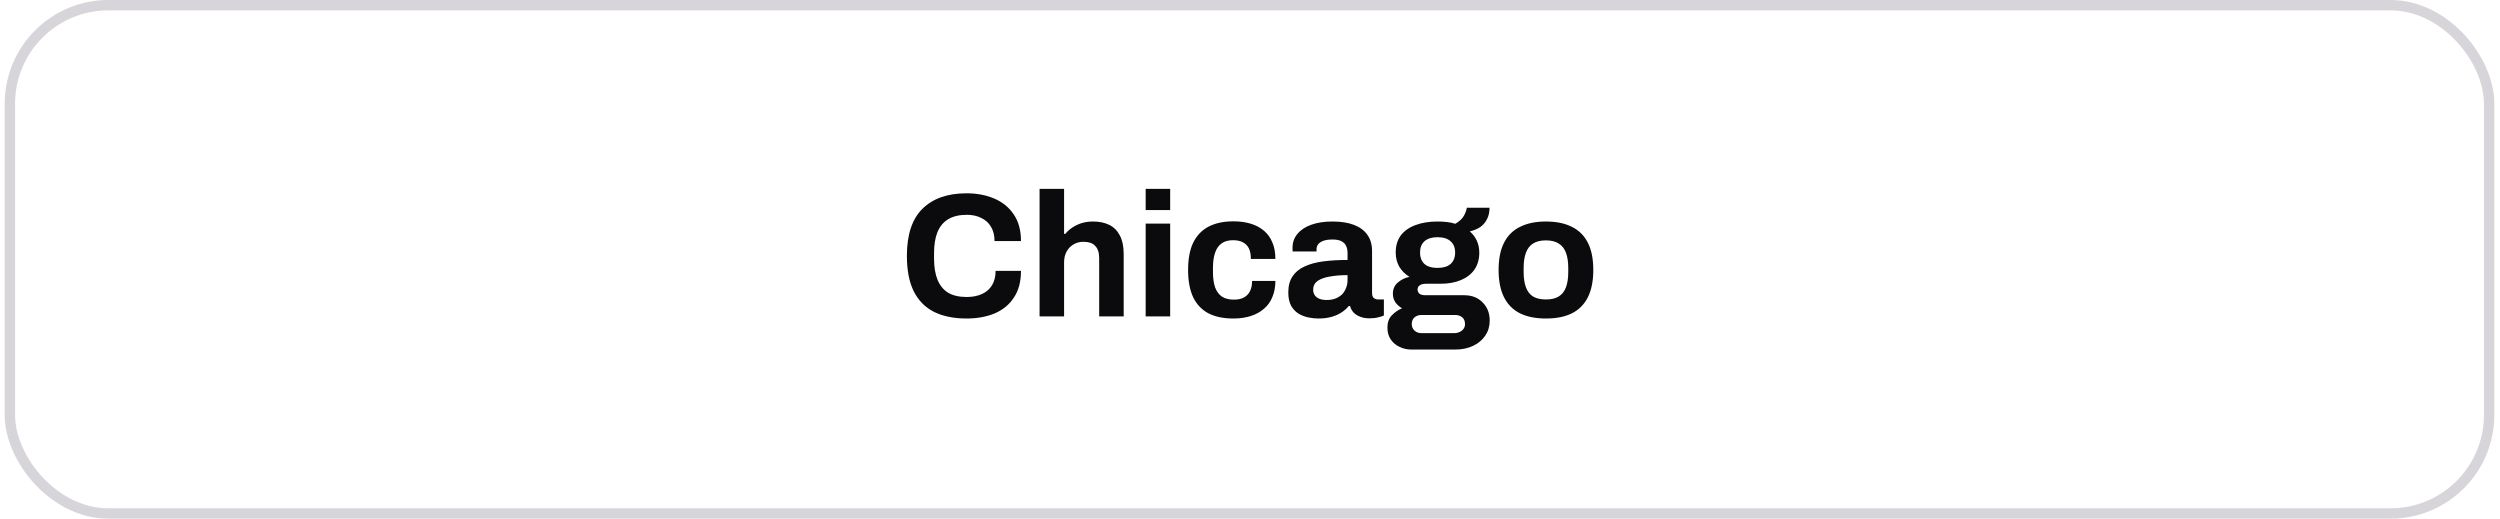
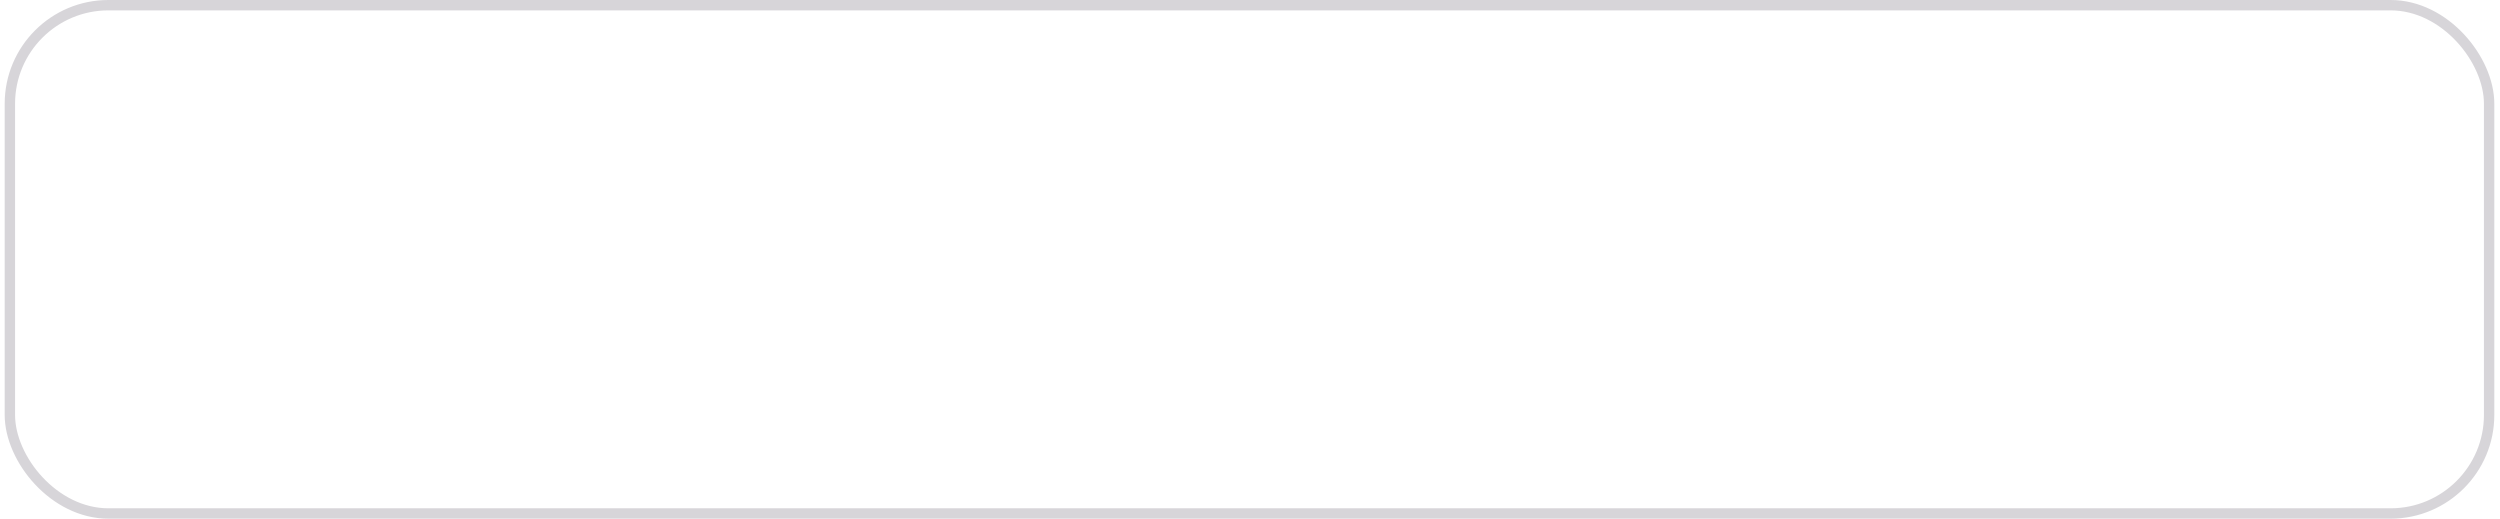
<svg xmlns="http://www.w3.org/2000/svg" width="241" height="50" viewBox="0 0 241 50" fill="none">
  <rect x="0.952" y="0.5" width="239" height="49" rx="9.5" stroke="#D7D5D9" />
-   <path d="M93.17 30.704C91.958 30.704 90.921 30.494 90.059 30.075C89.198 29.644 88.541 28.981 88.087 28.086C87.645 27.191 87.424 26.052 87.424 24.669C87.424 22.629 87.923 21.116 88.92 20.13C89.929 19.133 91.346 18.634 93.17 18.634C94.168 18.634 95.063 18.804 95.856 19.144C96.65 19.484 97.273 19.994 97.726 20.674C98.191 21.354 98.423 22.21 98.423 23.241H95.873C95.873 22.697 95.76 22.238 95.533 21.864C95.318 21.49 95.006 21.207 94.598 21.014C94.202 20.81 93.737 20.708 93.204 20.708C92.479 20.708 91.878 20.85 91.402 21.133C90.938 21.416 90.592 21.836 90.365 22.391C90.15 22.935 90.042 23.604 90.042 24.397V24.924C90.042 25.74 90.156 26.426 90.382 26.981C90.609 27.525 90.949 27.939 91.402 28.222C91.867 28.494 92.462 28.63 93.187 28.63C93.754 28.63 94.247 28.534 94.666 28.341C95.086 28.148 95.409 27.865 95.635 27.491C95.862 27.117 95.975 26.658 95.975 26.114H98.423C98.423 27.145 98.197 28.001 97.743 28.681C97.301 29.361 96.684 29.871 95.89 30.211C95.097 30.54 94.19 30.704 93.17 30.704ZM100.215 30.5V18.209H102.578V22.544H102.697C102.89 22.306 103.117 22.102 103.377 21.932C103.649 21.751 103.95 21.609 104.278 21.507C104.618 21.405 104.987 21.354 105.383 21.354C105.973 21.354 106.488 21.462 106.93 21.677C107.372 21.892 107.712 22.232 107.95 22.697C108.2 23.162 108.324 23.768 108.324 24.516V30.5H105.961V24.89C105.961 24.607 105.927 24.369 105.859 24.176C105.791 23.972 105.689 23.808 105.553 23.683C105.429 23.547 105.27 23.451 105.077 23.394C104.885 23.337 104.669 23.309 104.431 23.309C104.08 23.309 103.763 23.394 103.479 23.564C103.196 23.734 102.975 23.966 102.816 24.261C102.658 24.556 102.578 24.896 102.578 25.281V30.5H100.215ZM110.442 20.249V18.209H112.805V20.249H110.442ZM110.442 30.5V21.558H112.805V30.5H110.442ZM118.901 30.704C117.949 30.704 117.15 30.54 116.504 30.211C115.858 29.871 115.365 29.355 115.025 28.664C114.696 27.961 114.532 27.083 114.532 26.029C114.532 24.952 114.696 24.074 115.025 23.394C115.365 22.703 115.858 22.187 116.504 21.847C117.161 21.507 117.96 21.337 118.901 21.337C119.513 21.337 120.063 21.411 120.55 21.558C121.049 21.705 121.479 21.932 121.842 22.238C122.205 22.544 122.477 22.924 122.658 23.377C122.851 23.819 122.947 24.346 122.947 24.958H120.584C120.584 24.55 120.522 24.216 120.397 23.955C120.272 23.694 120.08 23.496 119.819 23.36C119.57 23.224 119.252 23.156 118.867 23.156C118.414 23.156 118.045 23.258 117.762 23.462C117.479 23.666 117.269 23.966 117.133 24.363C116.997 24.76 116.929 25.253 116.929 25.842V26.233C116.929 26.811 116.997 27.298 117.133 27.695C117.28 28.092 117.501 28.392 117.796 28.596C118.091 28.789 118.476 28.885 118.952 28.885C119.337 28.885 119.655 28.817 119.904 28.681C120.165 28.545 120.363 28.341 120.499 28.069C120.635 27.797 120.703 27.468 120.703 27.083H122.947C122.947 27.661 122.851 28.177 122.658 28.63C122.477 29.083 122.205 29.463 121.842 29.769C121.491 30.075 121.066 30.307 120.567 30.466C120.068 30.625 119.513 30.704 118.901 30.704ZM127.082 30.704C126.787 30.704 126.47 30.67 126.13 30.602C125.801 30.534 125.49 30.415 125.195 30.245C124.9 30.064 124.657 29.809 124.464 29.48C124.283 29.14 124.192 28.709 124.192 28.188C124.192 27.565 124.328 27.049 124.6 26.641C124.872 26.233 125.257 25.916 125.756 25.689C126.266 25.451 126.872 25.287 127.575 25.196C128.278 25.105 129.054 25.06 129.904 25.06V24.397C129.904 24.136 129.859 23.91 129.768 23.717C129.689 23.524 129.541 23.371 129.326 23.258C129.122 23.145 128.833 23.088 128.459 23.088C128.085 23.088 127.779 23.133 127.541 23.224C127.314 23.315 127.15 23.434 127.048 23.581C126.957 23.717 126.912 23.87 126.912 24.04V24.244H124.617C124.606 24.187 124.6 24.136 124.6 24.091C124.6 24.034 124.6 23.966 124.6 23.887C124.6 23.366 124.759 22.918 125.076 22.544C125.393 22.159 125.841 21.864 126.419 21.66C126.997 21.456 127.671 21.354 128.442 21.354C129.269 21.354 129.961 21.462 130.516 21.677C131.083 21.892 131.513 22.21 131.808 22.629C132.114 23.048 132.267 23.575 132.267 24.21V28.273C132.267 28.477 132.324 28.63 132.437 28.732C132.562 28.823 132.698 28.868 132.845 28.868H133.406V30.415C133.293 30.472 133.117 30.528 132.879 30.585C132.641 30.653 132.352 30.687 132.012 30.687C131.683 30.687 131.389 30.636 131.128 30.534C130.879 30.443 130.669 30.313 130.499 30.143C130.329 29.962 130.21 29.746 130.142 29.497H130.023C129.83 29.735 129.592 29.945 129.309 30.126C129.037 30.307 128.714 30.449 128.34 30.551C127.977 30.653 127.558 30.704 127.082 30.704ZM127.881 28.919C128.198 28.919 128.482 28.874 128.731 28.783C128.98 28.681 129.19 28.551 129.36 28.392C129.53 28.222 129.66 28.018 129.751 27.78C129.853 27.542 129.904 27.287 129.904 27.015V26.522C129.269 26.522 128.703 26.567 128.204 26.658C127.705 26.737 127.309 26.879 127.014 27.083C126.731 27.287 126.589 27.57 126.589 27.933C126.589 28.137 126.64 28.313 126.742 28.46C126.844 28.607 126.991 28.721 127.184 28.8C127.377 28.879 127.609 28.919 127.881 28.919ZM136.042 33.696C135.646 33.696 135.272 33.611 134.92 33.441C134.569 33.282 134.286 33.044 134.07 32.727C133.855 32.41 133.747 32.03 133.747 31.588C133.747 31.089 133.889 30.693 134.172 30.398C134.467 30.092 134.796 29.865 135.158 29.718C134.898 29.571 134.682 29.378 134.512 29.14C134.354 28.902 134.274 28.624 134.274 28.307C134.274 27.865 134.433 27.508 134.75 27.236C135.079 26.953 135.453 26.771 135.872 26.692C135.453 26.431 135.124 26.103 134.886 25.706C134.66 25.298 134.546 24.845 134.546 24.346C134.546 23.7 134.705 23.156 135.022 22.714C135.351 22.272 135.816 21.938 136.416 21.711C137.028 21.473 137.748 21.354 138.575 21.354C138.904 21.354 139.21 21.371 139.493 21.405C139.788 21.439 140.054 21.496 140.292 21.575C140.712 21.326 140.995 21.054 141.142 20.759C141.301 20.453 141.386 20.209 141.397 20.028H143.59C143.59 20.447 143.511 20.81 143.352 21.116C143.205 21.422 142.99 21.677 142.706 21.881C142.423 22.074 142.083 22.215 141.686 22.306C141.981 22.555 142.208 22.856 142.366 23.207C142.525 23.558 142.604 23.938 142.604 24.346C142.604 24.981 142.451 25.525 142.145 25.978C141.839 26.42 141.403 26.76 140.836 26.998C140.281 27.236 139.612 27.355 138.83 27.355H137.47C137.198 27.355 136.994 27.406 136.858 27.508C136.722 27.599 136.654 27.735 136.654 27.916C136.654 28.063 136.711 28.194 136.824 28.307C136.949 28.409 137.147 28.46 137.419 28.46H141.142C141.89 28.46 142.485 28.692 142.927 29.157C143.381 29.61 143.607 30.194 143.607 30.908C143.607 31.452 143.466 31.934 143.182 32.353C142.899 32.772 142.508 33.101 142.009 33.339C141.511 33.577 140.938 33.696 140.292 33.696H136.042ZM137.028 32.115H140.173C140.377 32.115 140.559 32.075 140.717 31.996C140.876 31.928 141.001 31.826 141.091 31.69C141.182 31.565 141.227 31.418 141.227 31.248C141.227 30.953 141.137 30.732 140.955 30.585C140.774 30.438 140.547 30.364 140.275 30.364H137.028C136.756 30.364 136.53 30.443 136.348 30.602C136.178 30.761 136.093 30.97 136.093 31.231C136.093 31.492 136.178 31.701 136.348 31.86C136.53 32.03 136.756 32.115 137.028 32.115ZM138.575 25.825C139.131 25.825 139.55 25.7 139.833 25.451C140.128 25.19 140.275 24.822 140.275 24.346C140.275 23.87 140.128 23.507 139.833 23.258C139.55 22.997 139.131 22.867 138.575 22.867C138.031 22.867 137.612 22.997 137.317 23.258C137.034 23.507 136.892 23.87 136.892 24.346C136.892 24.652 136.955 24.918 137.079 25.145C137.204 25.372 137.391 25.542 137.64 25.655C137.89 25.768 138.201 25.825 138.575 25.825ZM149.021 30.704C148.046 30.704 147.219 30.54 146.539 30.211C145.859 29.871 145.343 29.355 144.992 28.664C144.64 27.961 144.465 27.083 144.465 26.029C144.465 24.952 144.64 24.074 144.992 23.394C145.343 22.703 145.859 22.193 146.539 21.864C147.219 21.524 148.046 21.354 149.021 21.354C150.018 21.354 150.851 21.524 151.52 21.864C152.2 22.193 152.715 22.703 153.067 23.394C153.418 24.074 153.594 24.952 153.594 26.029C153.594 27.083 153.418 27.961 153.067 28.664C152.715 29.355 152.2 29.871 151.52 30.211C150.851 30.54 150.018 30.704 149.021 30.704ZM149.021 28.868C149.542 28.868 149.956 28.772 150.262 28.579C150.579 28.386 150.811 28.092 150.959 27.695C151.106 27.298 151.18 26.811 151.18 26.233V25.825C151.18 25.247 151.106 24.76 150.959 24.363C150.811 23.966 150.579 23.672 150.262 23.479C149.956 23.275 149.542 23.173 149.021 23.173C148.511 23.173 148.097 23.275 147.78 23.479C147.474 23.672 147.247 23.966 147.1 24.363C146.952 24.76 146.879 25.247 146.879 25.825V26.233C146.879 26.811 146.952 27.298 147.1 27.695C147.247 28.092 147.474 28.386 147.78 28.579C148.097 28.772 148.511 28.868 149.021 28.868Z" fill="#0B0A0C" />
</svg>